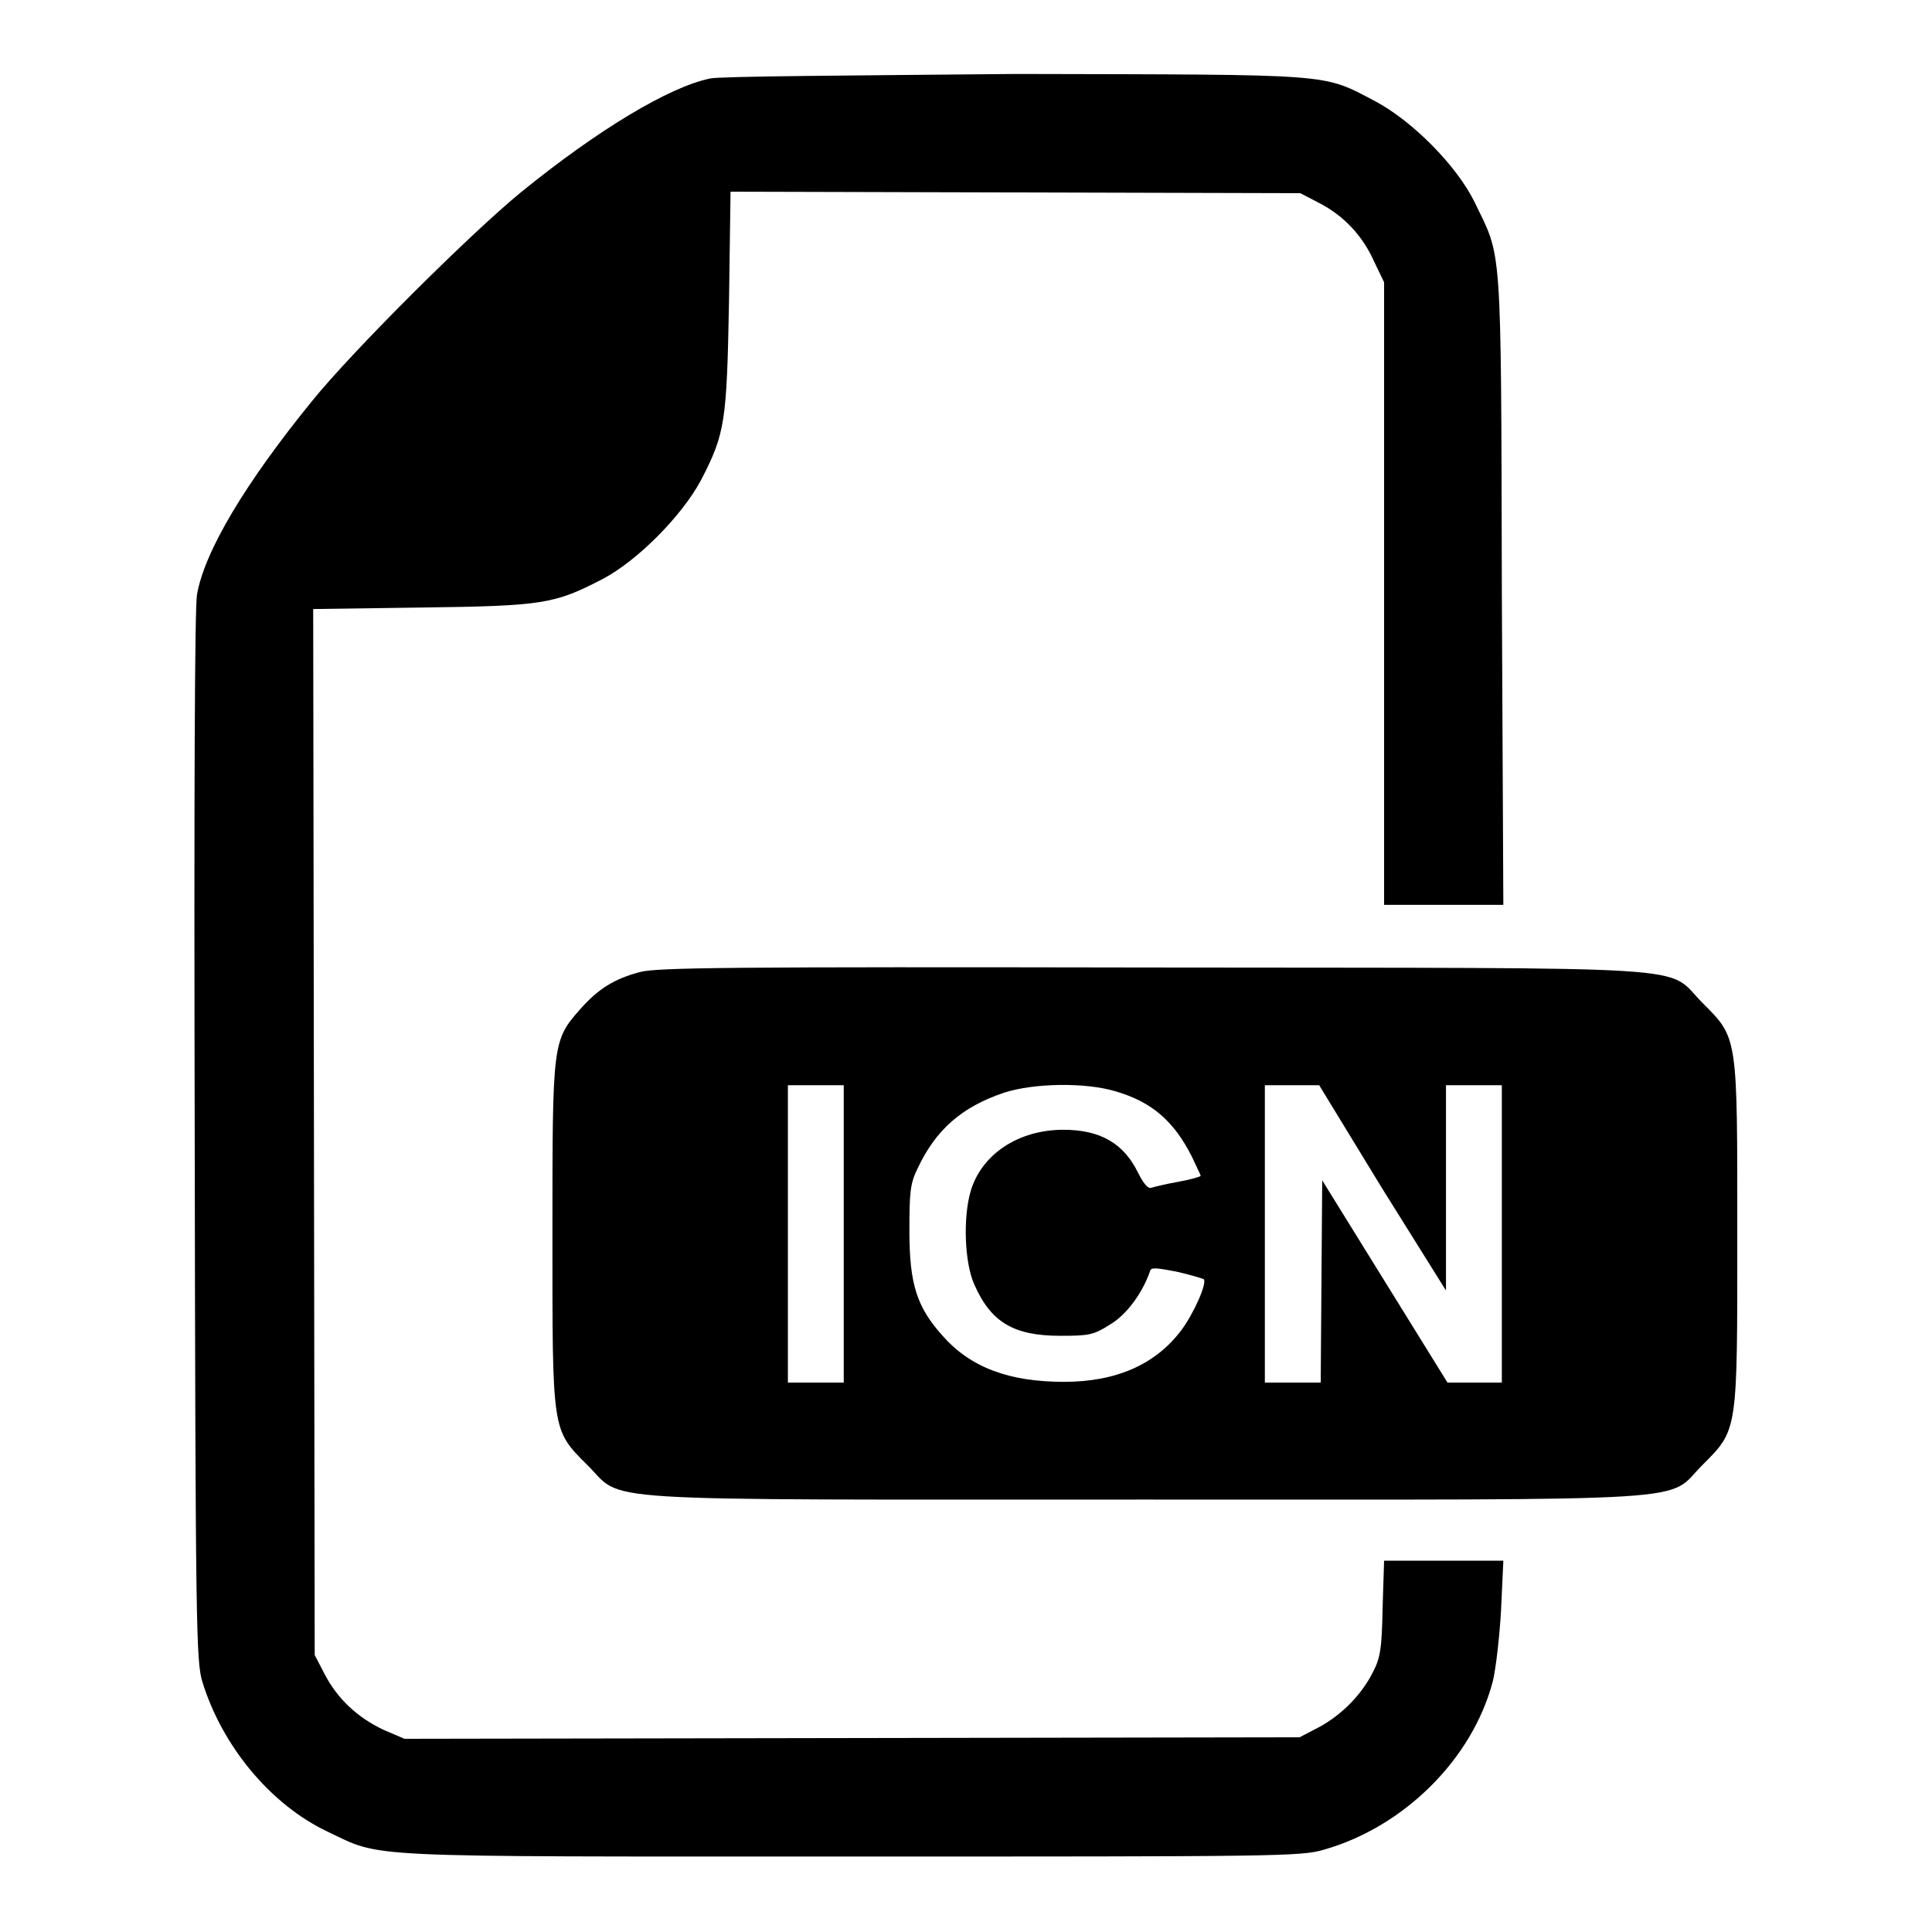
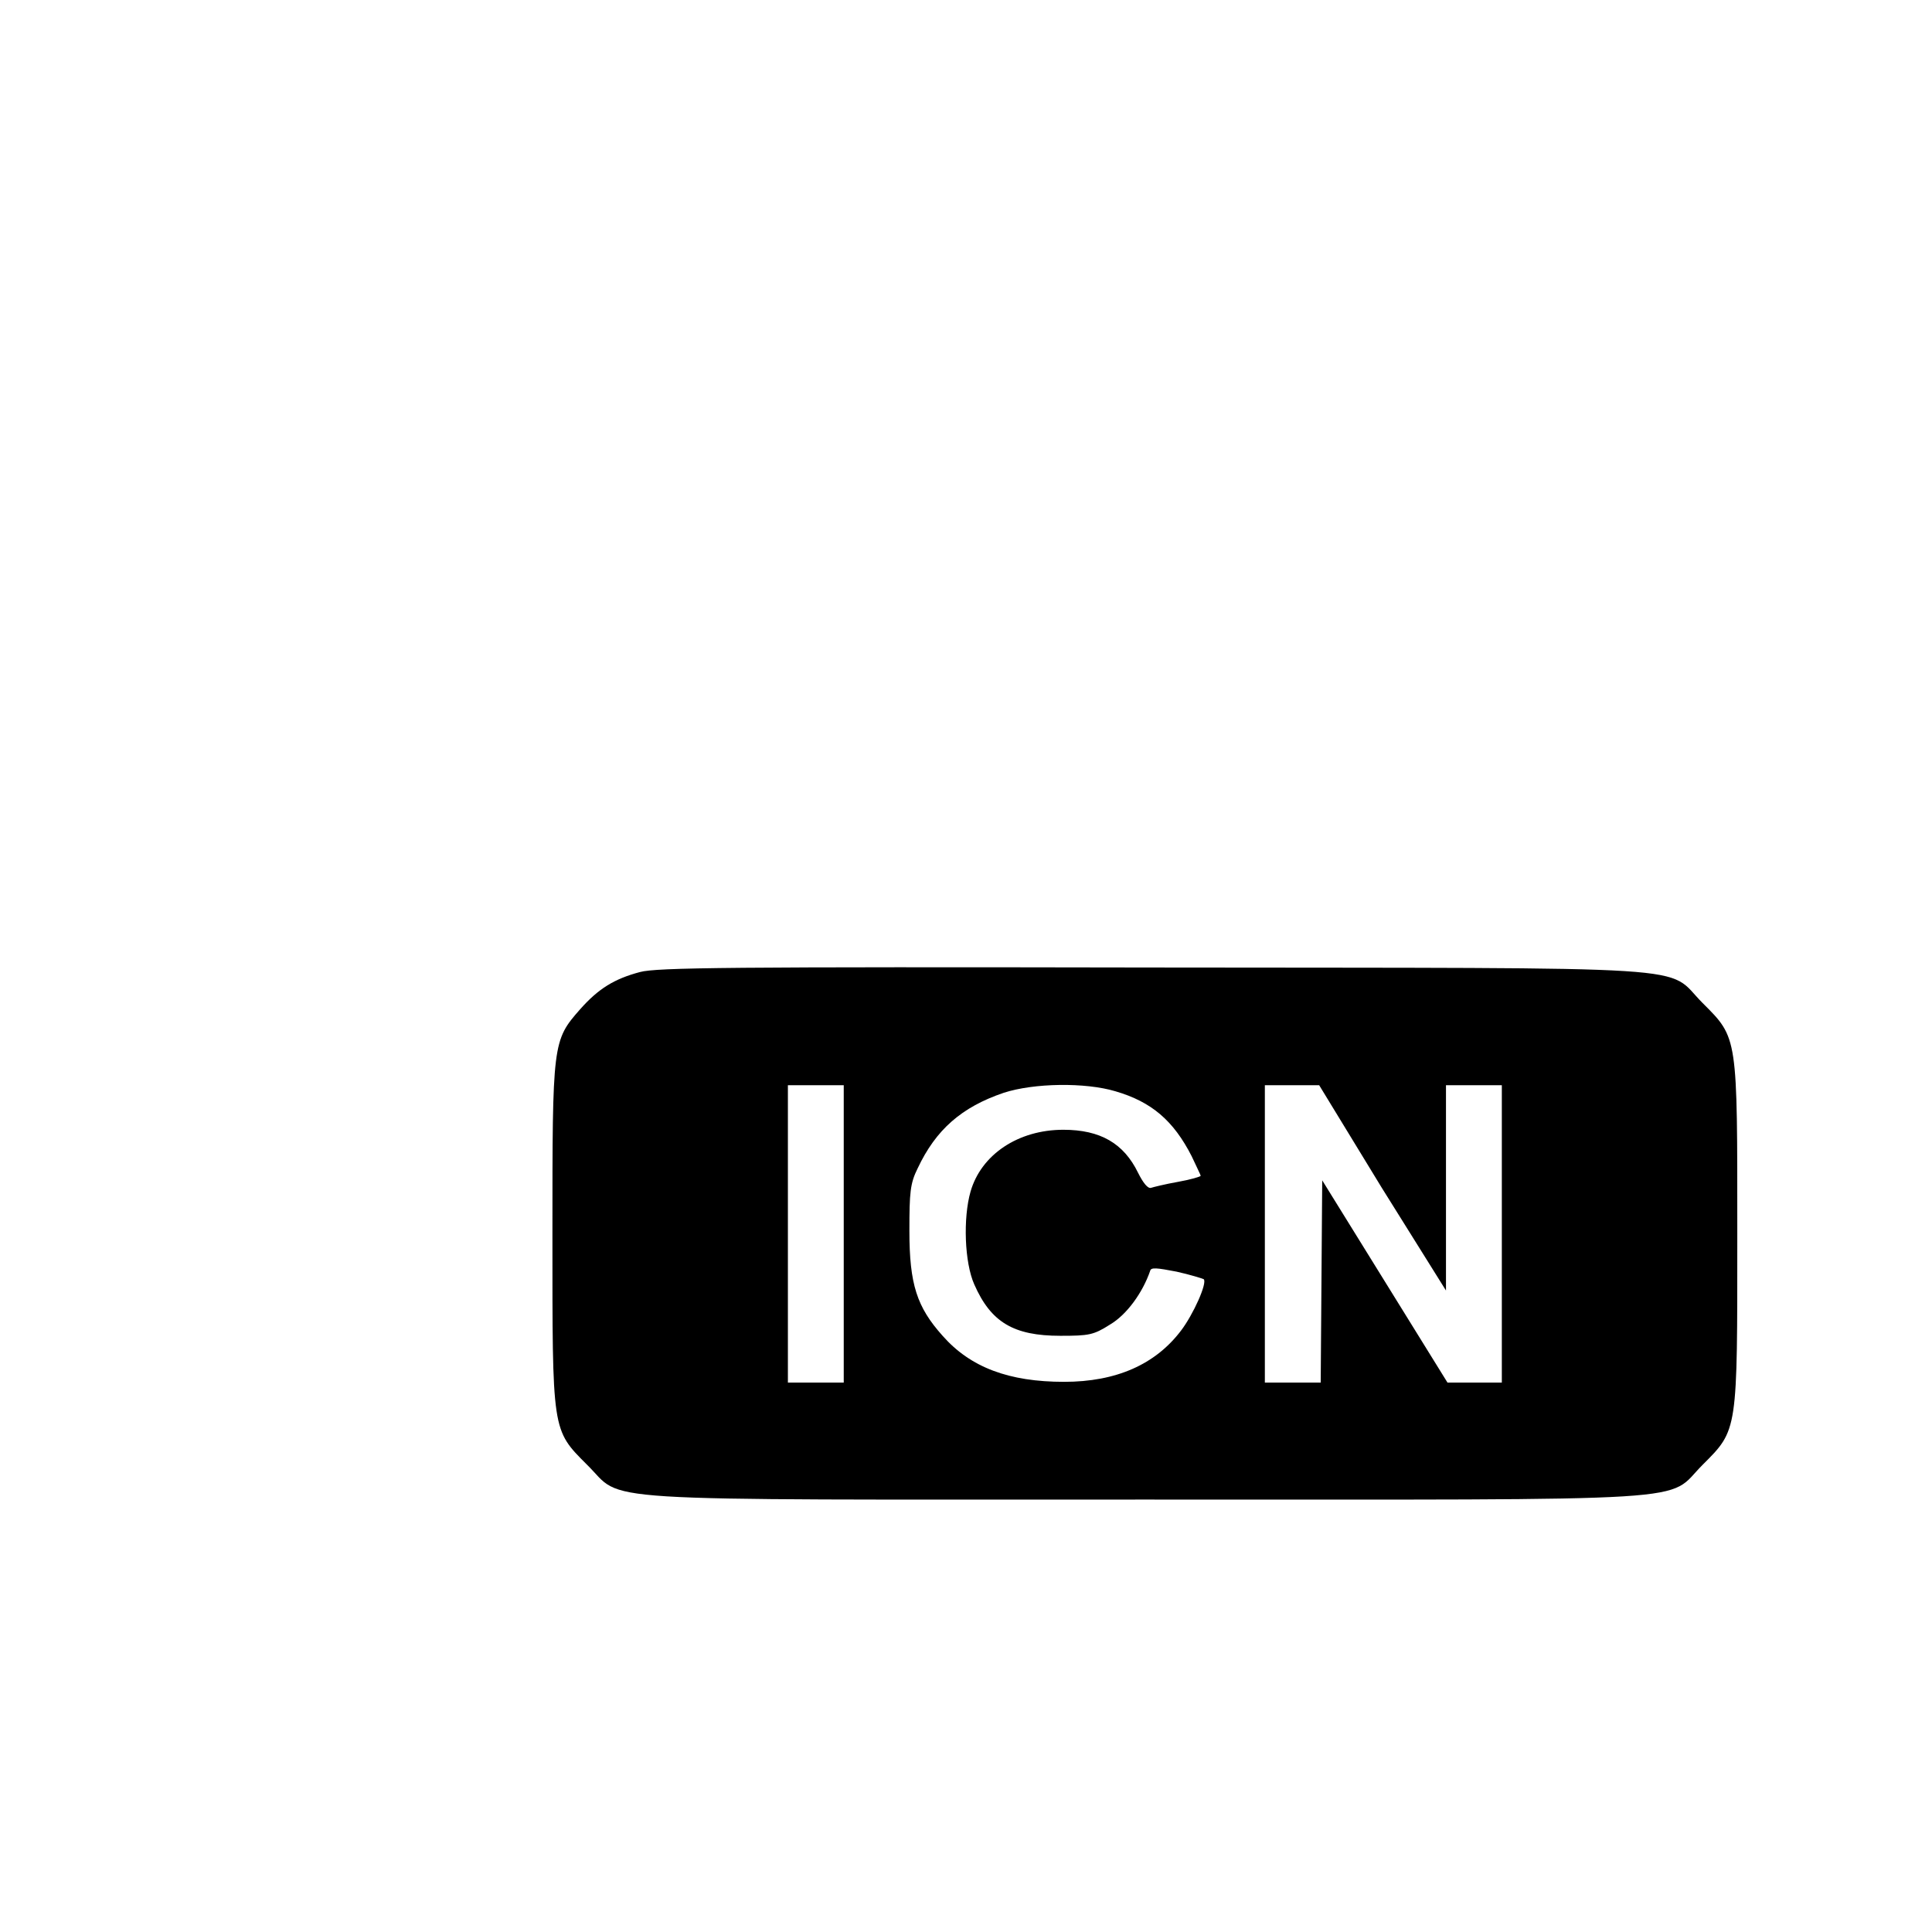
<svg xmlns="http://www.w3.org/2000/svg" version="1.1" x="0px" y="0px" viewBox="0 0 256 256" enable-background="new 0 0 256 256" xml:space="preserve">
  <g>
    <g>
      <g>
-         <path fill="#000000" d="M94.1,10.4c-5.4,1.1-14.9,6.8-25.1,15.1c-6.6,5.4-22.3,21-27.7,27.7C32.6,63.9,27.1,73,26.1,78.8c-0.3,1.9-0.4,25.9-0.3,71.9c0.1,65,0.2,69.4,1,72.1c2.6,8.5,9,16.3,16.6,19.9c7.4,3.5,3.3,3.3,69.2,3.3c56.3,0,59.8,0,62.8-0.9c10.6-3,19.7-12,22.4-22.3c0.4-1.6,0.9-5.9,1.1-9.5l0.3-6.5h-7.9h-7.9l-0.2,6.3c-0.1,5.4-0.3,6.6-1.3,8.5c-1.5,3-4.2,5.7-7.2,7.3l-2.5,1.3l-59.3,0.1l-59.3,0.1l-2.8-1.2c-3.4-1.6-6.1-4.1-7.8-7.4l-1.3-2.5l-0.1-69.3l-0.1-69.3l14.4-0.2c16.1-0.2,17.6-0.5,23.8-3.7c4.7-2.4,10.7-8.5,13.2-13.2c3.2-6.2,3.4-7.7,3.7-23.8l0.2-14.4l37.8,0.1l37.7,0.1l2.5,1.3c3.3,1.7,5.8,4.4,7.3,7.8l1.3,2.7v41.2v41.3h7.9h7.9l-0.2-42c-0.1-46.6,0-43.6-3.6-51.1c-2.4-4.9-8.3-10.8-13.2-13.4c-7.1-3.7-4.9-3.5-47.5-3.6C113.3,10,95.3,10.1,94.1,10.4z" />
        <path fill="#000000" d="M84.8,128.8c-3.4,0.9-5.5,2.2-7.9,4.9c-3.7,4.2-3.7,4.4-3.7,29.8c0,26.3-0.1,25.9,4.6,30.6c5.1,5-1.6,4.6,73.9,4.6c75.5,0,68.9,0.4,73.9-4.6c4.7-4.7,4.6-4.3,4.6-30.6s0.1-25.9-4.6-30.6c-5.1-5.1,1.8-4.6-72.9-4.7C96.7,128.1,87,128.2,84.8,128.8z M111.8,163.5v19.7h-3.7h-3.7v-19.7v-19.7h3.7h3.7V163.5z M147.8,144.6c4.8,1.4,7.7,3.9,10.1,8.6c0.6,1.3,1.2,2.5,1.2,2.6c0,0.1-1.3,0.5-3,0.8c-1.7,0.3-3.3,0.7-3.6,0.8c-0.4,0.1-1-0.6-1.7-2c-1.9-3.9-5-5.7-9.9-5.7c-6,0-10.9,3.3-12.3,8.2c-1,3.5-0.8,9.4,0.5,12.3c2.2,5,5.2,6.8,11.4,6.8c3.8,0,4.4-0.1,6.6-1.5c2.2-1.3,4.3-4.2,5.3-7.1c0.1-0.5,0.9-0.4,3.5,0.1c1.8,0.4,3.4,0.9,3.6,1c0.5,0.5-1.4,4.7-3,6.8c-3.4,4.5-8.6,6.8-15.5,6.8c-7.3,0-12.4-1.9-16.1-6.1c-3.4-3.8-4.4-6.8-4.4-13.9c0-5.1,0.1-6.3,1.1-8.3c2.4-5.1,5.8-8.1,11.4-10C137,143.5,143.8,143.4,147.8,144.6z M183.1,157.4l8.5,13.6v-13.6v-13.6h3.7h3.7v19.7v19.7h-3.6h-3.6l-8.3-13.4l-8.3-13.4l-0.1,13.4l-0.1,13.4h-3.7h-3.7v-19.7v-19.7h3.6h3.6L183.1,157.4z" />
      </g>
    </g>
  </g>
</svg>